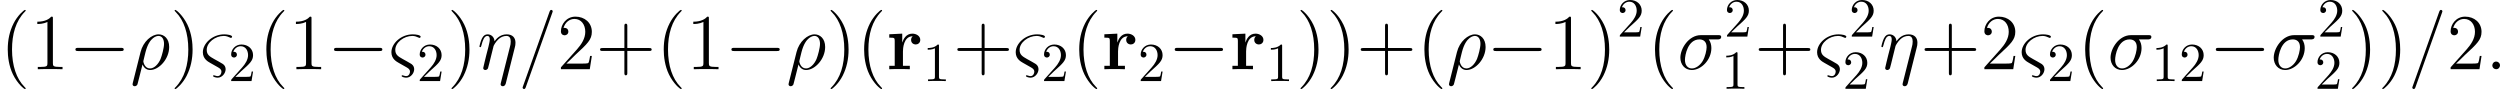
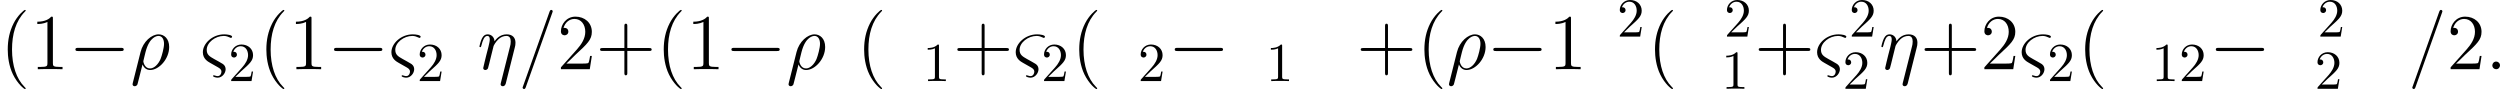
<svg xmlns="http://www.w3.org/2000/svg" xmlns:xlink="http://www.w3.org/1999/xlink" version="1.1" width="453.511pt" height="16.159pt" viewBox="0 366.531 453.511 16.159">
  <defs>
-     <path id="g8-114" d="M2.984-3.228C2.984-3.701 3.084-5.982 4.763-5.982C4.562-5.825 4.462-5.581 4.462-5.322C4.462-4.734 4.935-4.49 5.294-4.49S6.126-4.734 6.126-5.322C6.126-6.054 5.38-6.456 4.691-6.456C3.558-6.456 3.07-5.466 2.869-4.863H2.855V-6.456L.502-6.341V-5.724C1.392-5.724 1.492-5.724 1.492-5.165V-.617H.502V0C.832-.029 1.908-.029 2.31-.029C2.726-.029 3.888-.029 4.232 0V-.617H2.984V-3.228Z" />
    <path id="g22-49" d="M2.929-6.376C2.929-6.615 2.929-6.635 2.7-6.635C2.082-5.998 1.205-5.998 .887-5.998V-5.689C1.086-5.689 1.674-5.689 2.192-5.948V-.787C2.192-.428 2.162-.309 1.265-.309H.946V0C1.295-.03 2.162-.03 2.56-.03S3.826-.03 4.174 0V-.309H3.856C2.959-.309 2.929-.418 2.929-.787V-6.376Z" />
    <path id="g22-50" d="M1.265-.767L2.321-1.793C3.875-3.168 4.473-3.706 4.473-4.702C4.473-5.838 3.577-6.635 2.361-6.635C1.235-6.635 .498-5.719 .498-4.832C.498-4.274 .996-4.274 1.026-4.274C1.196-4.274 1.544-4.394 1.544-4.802C1.544-5.061 1.365-5.32 1.016-5.32C.936-5.32 .917-5.32 .887-5.31C1.116-5.958 1.654-6.326 2.232-6.326C3.138-6.326 3.567-5.519 3.567-4.702C3.567-3.905 3.068-3.118 2.521-2.501L.608-.369C.498-.259 .498-.239 .498 0H4.194L4.473-1.733H4.224C4.174-1.435 4.105-.996 4.005-.847C3.935-.767 3.278-.767 3.059-.767H1.265Z" />
    <path id="g12-17" d="M6.814-3.974C6.886-4.261 6.929-4.433 6.929-4.82C6.929-5.681 6.427-6.327 5.337-6.327C4.06-6.327 3.386-5.423 3.127-5.064C3.084-5.882 2.496-6.327 1.865-6.327C1.449-6.327 1.119-6.126 .846-5.581C.588-5.064 .387-4.189 .387-4.132S.445-4.003 .545-4.003C.66-4.003 .674-4.017 .76-4.347C.976-5.193 1.248-6.04 1.822-6.04C2.152-6.04 2.267-5.81 2.267-5.38C2.267-5.064 2.123-4.505 2.023-4.06L1.621-2.511C1.564-2.238 1.406-1.592 1.334-1.334C1.234-.961 1.076-.287 1.076-.215C1.076-.014 1.234 .143 1.449 .143C1.621 .143 1.822 .057 1.937-.158C1.965-.23 2.095-.732 2.166-1.019L2.482-2.31L2.955-4.203C2.984-4.29 3.343-5.007 3.873-5.466C4.246-5.81 4.734-6.04 5.294-6.04C5.868-6.04 6.068-5.609 6.068-5.036C6.068-4.619 6.011-4.39 5.939-4.117L4.275 2.482C4.261 2.554 4.232 2.64 4.232 2.726C4.232 2.941 4.404 3.084 4.619 3.084C4.749 3.084 5.05 3.027 5.165 2.597L6.814-3.974Z" />
    <path id="g12-26" d="M.445 2.482C.43 2.554 .402 2.64 .402 2.726C.402 2.941 .574 3.084 .789 3.084S1.205 2.941 1.291 2.74C1.349 2.611 1.75 .889 2.209-.875C2.496-.158 3.027 .143 3.587 .143C5.208 .143 7.044-1.865 7.044-4.031C7.044-5.566 6.111-6.327 5.122-6.327C3.859-6.327 2.324-5.021 1.851-3.113L.445 2.482ZM3.572-.143C2.597-.143 2.353-1.277 2.353-1.449C2.353-1.535 2.711-2.898 2.754-3.113C3.486-5.968 4.892-6.04 5.107-6.04C5.753-6.04 6.111-5.452 6.111-4.605C6.111-3.873 5.724-2.453 5.48-1.851C5.05-.861 4.304-.143 3.572-.143Z" />
-     <path id="g12-27" d="M7.288-5.409C7.474-5.409 7.948-5.409 7.948-5.868C7.948-6.183 7.675-6.183 7.417-6.183H4.246C2.095-6.183 .545-3.787 .545-2.095C.545-.875 1.334 .143 2.625 .143C4.318 .143 6.169-1.679 6.169-3.83C6.169-4.39 6.04-4.935 5.695-5.409H7.288ZM2.64-.143C1.908-.143 1.377-.703 1.377-1.693C1.377-2.554 1.894-5.409 4.003-5.409C4.619-5.409 5.308-5.107 5.308-4.003C5.308-3.5 5.079-2.295 4.576-1.463C4.06-.617 3.285-.143 2.64-.143Z" />
    <path id="g12-38" d="M3.171-.359C3.529-.143 3.816 .014 3.816 .459C3.816 .76 3.615 1.248 3.127 1.248C3.084 1.248 2.826 1.234 2.582 1.133C2.554 1.119 2.468 1.09 2.439 1.09C2.367 1.09 2.295 1.148 2.295 1.219C2.295 1.42 2.898 1.535 3.127 1.535C3.988 1.535 4.576 .674 4.576 .014C4.576-.617 4.146-.918 3.988-1.004C3.845-1.105 3.443-1.32 3.3-1.406L2.496-1.851C1.693-2.31 1.148-2.611 1.148-3.515C1.148-4.849 2.697-6.04 4.246-6.04C4.691-6.04 5.036-5.896 5.38-5.738C5.48-5.681 5.509-5.681 5.538-5.681C5.667-5.681 5.753-5.81 5.753-5.896C5.753-6.198 4.892-6.327 4.318-6.327C2.209-6.327 .445-4.691 .445-3.084C.445-1.894 1.349-1.392 1.779-1.148L3.171-.359Z" />
    <path id="g12-58" d="M2.64-.689C2.64-1.105 2.295-1.392 1.951-1.392C1.535-1.392 1.248-1.047 1.248-.703C1.248-.287 1.592 0 1.937 0C2.353 0 2.64-.344 2.64-.689Z" />
-     <path id="g12-61" d="M6.155-10.229C6.155-10.243 6.241-10.458 6.241-10.487C6.241-10.659 6.097-10.76 5.982-10.76C5.911-10.76 5.782-10.76 5.667-10.444L.861 3.056C.861 3.07 .775 3.285 .775 3.314C.775 3.486 .918 3.587 1.033 3.587C1.119 3.587 1.248 3.572 1.349 3.271L6.155-10.229Z" />
+     <path id="g12-61" d="M6.155-10.229C6.155-10.243 6.241-10.458 6.241-10.487C6.241-10.659 6.097-10.76 5.982-10.76C5.911-10.76 5.782-10.76 5.667-10.444C.861 3.07 .775 3.285 .775 3.314C.775 3.486 .918 3.587 1.033 3.587C1.119 3.587 1.248 3.572 1.349 3.271L6.155-10.229Z" />
    <path id="g11-0" d="M9.454-3.3C9.698-3.3 9.956-3.3 9.956-3.587S9.698-3.873 9.454-3.873H1.693C1.449-3.873 1.191-3.873 1.191-3.587S1.449-3.3 1.693-3.3H9.454Z" />
    <path id="g13-40" d="M4.663 3.486C4.663 3.443 4.663 3.414 4.419 3.171C2.984 1.722 2.181-.646 2.181-3.572C2.181-6.355 2.855-8.751 4.519-10.444C4.663-10.573 4.663-10.602 4.663-10.645C4.663-10.731 4.591-10.76 4.533-10.76C4.347-10.76 3.171-9.727 2.468-8.321C1.736-6.872 1.406-5.337 1.406-3.572C1.406-2.295 1.607-.588 2.353 .947C3.199 2.668 4.376 3.601 4.533 3.601C4.591 3.601 4.663 3.572 4.663 3.486Z" />
-     <path id="g13-41" d="M4.046-3.572C4.046-4.663 3.902-6.441 3.099-8.106C2.252-9.827 1.076-10.76 .918-10.76C.861-10.76 .789-10.731 .789-10.645C.789-10.602 .789-10.573 1.033-10.329C2.468-8.88 3.271-6.513 3.271-3.587C3.271-.803 2.597 1.592 .933 3.285C.789 3.414 .789 3.443 .789 3.486C.789 3.572 .861 3.601 .918 3.601C1.105 3.601 2.281 2.568 2.984 1.162C3.716-.301 4.046-1.851 4.046-3.572Z" />
    <path id="g13-43" d="M5.724-3.314H9.684C9.885-3.314 10.143-3.314 10.143-3.572C10.143-3.845 9.899-3.845 9.684-3.845H5.724V-7.804C5.724-8.005 5.724-8.263 5.466-8.263C5.193-8.263 5.193-8.02 5.193-7.804V-3.845H1.234C1.033-3.845 .775-3.845 .775-3.587C.775-3.314 1.019-3.314 1.234-3.314H5.193V.646C5.193 .846 5.193 1.105 5.452 1.105C5.724 1.105 5.724 .861 5.724 .646V-3.314Z" />
    <path id="g13-49" d="M4.132-9.196C4.132-9.526 4.132-9.54 3.845-9.54C3.5-9.153 2.783-8.622 1.306-8.622V-8.206C1.635-8.206 2.353-8.206 3.142-8.579V-1.105C3.142-.588 3.099-.416 1.836-.416H1.392V0C1.779-.029 3.171-.029 3.644-.029S5.495-.029 5.882 0V-.416H5.437C4.175-.416 4.132-.588 4.132-1.105V-9.196Z" />
    <path id="g13-50" d="M6.312-2.41H5.997C5.954-2.166 5.839-1.377 5.695-1.148C5.595-1.019 4.777-1.019 4.347-1.019H1.693C2.08-1.349 2.955-2.267 3.328-2.611C5.509-4.619 6.312-5.365 6.312-6.786C6.312-8.436 5.007-9.54 3.343-9.54S.703-8.12 .703-6.886C.703-6.155 1.334-6.155 1.377-6.155C1.679-6.155 2.052-6.37 2.052-6.829C2.052-7.23 1.779-7.503 1.377-7.503C1.248-7.503 1.219-7.503 1.176-7.489C1.449-8.464 2.224-9.124 3.156-9.124C4.376-9.124 5.122-8.106 5.122-6.786C5.122-5.566 4.419-4.505 3.601-3.587L.703-.344V0H5.939L6.312-2.41Z" />
  </defs>
  <g id="page1">
    <use x="0" y="379.089" xlink:href="#g13-40" />
    <use x="5.463" y="379.089" xlink:href="#g13-49" />
    <use x="12.486" y="379.089" xlink:href="#g11-0" />
    <use x="23.645" y="379.089" xlink:href="#g12-26" />
    <use x="30.89" y="379.089" xlink:href="#g13-41" />
    <use x="36.353" y="379.089" xlink:href="#g12-38" />
    <use x="41.433" y="381.241" xlink:href="#g22-50" />
    <use x="46.913" y="379.089" xlink:href="#g13-40" />
    <use x="52.376" y="379.089" xlink:href="#g13-49" />
    <use x="59.399" y="379.089" xlink:href="#g11-0" />
    <use x="70.558" y="379.089" xlink:href="#g12-38" />
    <use x="75.638" y="381.241" xlink:href="#g22-50" />
    <use x="81.118" y="379.089" xlink:href="#g13-41" />
    <use x="86.581" y="379.089" xlink:href="#g12-17" />
    <use x="94.026" y="379.089" xlink:href="#g12-61" />
    <use x="101.05" y="379.089" xlink:href="#g13-50" />
    <use x="108.073" y="379.089" xlink:href="#g13-43" />
    <use x="118.999" y="379.089" xlink:href="#g13-40" />
    <use x="124.462" y="379.089" xlink:href="#g13-49" />
    <use x="131.485" y="379.089" xlink:href="#g11-0" />
    <use x="142.643" y="379.089" xlink:href="#g12-26" />
    <use x="149.889" y="379.089" xlink:href="#g13-41" />
    <use x="155.351" y="379.089" xlink:href="#g13-40" />
    <use x="160.814" y="379.089" xlink:href="#g8-114" />
    <use x="167.406" y="381.241" xlink:href="#g22-49" />
    <use x="172.886" y="379.089" xlink:href="#g13-43" />
    <use x="183.811" y="379.089" xlink:href="#g12-38" />
    <use x="188.892" y="381.241" xlink:href="#g22-50" />
    <use x="194.371" y="379.089" xlink:href="#g13-40" />
    <use x="199.834" y="379.089" xlink:href="#g8-114" />
    <use x="206.426" y="381.241" xlink:href="#g22-50" />
    <use x="211.906" y="379.089" xlink:href="#g11-0" />
    <use x="223.064" y="379.089" xlink:href="#g8-114" />
    <use x="229.656" y="381.241" xlink:href="#g22-49" />
    <use x="235.135" y="379.089" xlink:href="#g13-41" />
    <use x="240.598" y="379.089" xlink:href="#g13-41" />
    <use x="246.061" y="379.089" xlink:href="#g13-43" />
    <use x="256.986" y="379.089" xlink:href="#g13-40" />
    <use x="262.449" y="379.089" xlink:href="#g12-26" />
    <use x="269.695" y="379.089" xlink:href="#g11-0" />
    <use x="280.853" y="379.089" xlink:href="#g13-49" />
    <use x="287.876" y="379.089" xlink:href="#g13-41" />
    <use x="293.339" y="373.166" xlink:href="#g22-50" />
    <use x="298.819" y="379.089" xlink:href="#g13-40" />
    <use x="304.281" y="379.089" xlink:href="#g12-27" />
    <use x="312.78" y="373.166" xlink:href="#g22-50" />
    <use x="312.265" y="382.636" xlink:href="#g22-49" />
    <use x="318.26" y="379.089" xlink:href="#g13-43" />
    <use x="329.185" y="379.089" xlink:href="#g12-38" />
    <use x="335.42" y="373.166" xlink:href="#g22-50" />
    <use x="334.266" y="382.636" xlink:href="#g22-50" />
    <use x="340.9" y="379.089" xlink:href="#g12-17" />
    <use x="348.345" y="379.089" xlink:href="#g13-43" />
    <use x="359.271" y="379.089" xlink:href="#g13-50" />
    <use x="366.294" y="379.089" xlink:href="#g12-38" />
    <use x="371.375" y="381.241" xlink:href="#g22-50" />
    <use x="376.854" y="379.089" xlink:href="#g13-40" />
    <use x="382.317" y="379.089" xlink:href="#g12-27" />
    <use x="390.301" y="381.241" xlink:href="#g22-49" />
    <use x="395.283" y="381.241" xlink:href="#g22-50" />
    <use x="400.762" y="379.089" xlink:href="#g11-0" />
    <use x="411.92" y="379.089" xlink:href="#g12-27" />
    <use x="420.419" y="373.166" xlink:href="#g22-50" />
    <use x="419.905" y="382.636" xlink:href="#g22-50" />
    <use x="425.899" y="379.089" xlink:href="#g13-41" />
    <use x="431.361" y="379.089" xlink:href="#g13-41" />
    <use x="436.824" y="379.089" xlink:href="#g12-61" />
    <use x="443.848" y="379.089" xlink:href="#g13-50" />
    <use x="450.871" y="379.089" xlink:href="#g12-58" />
  </g>
</svg>